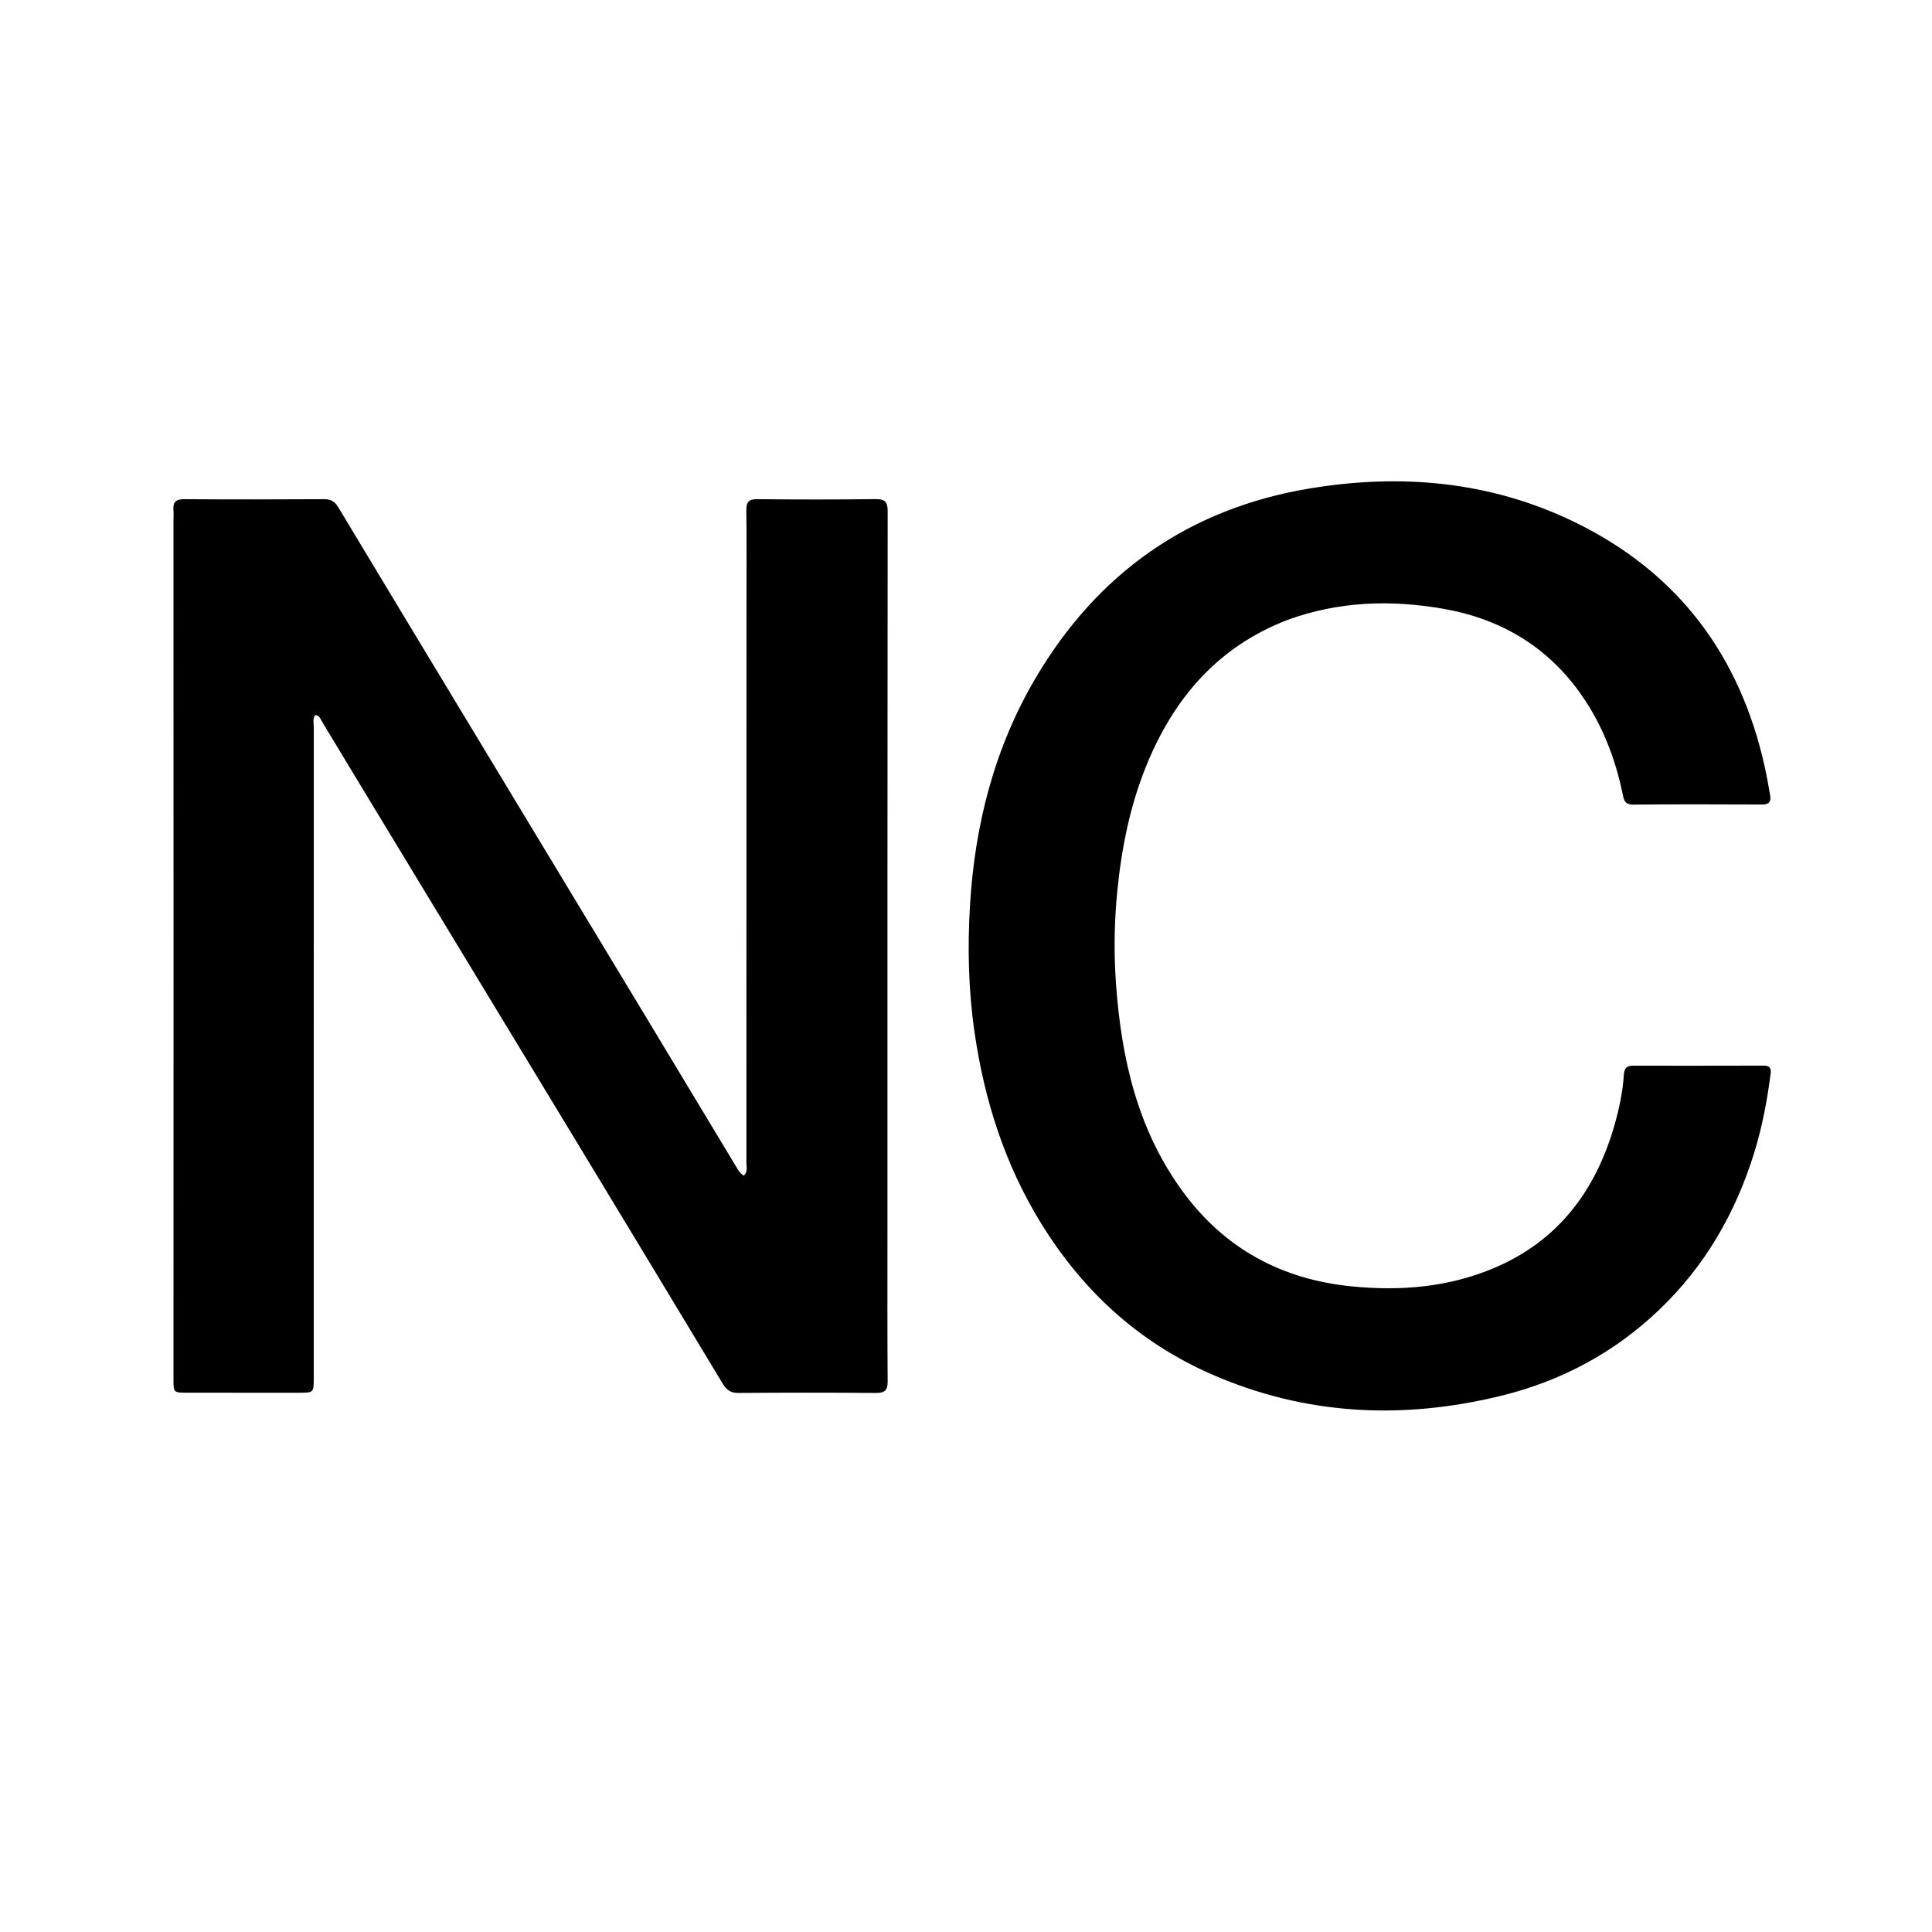
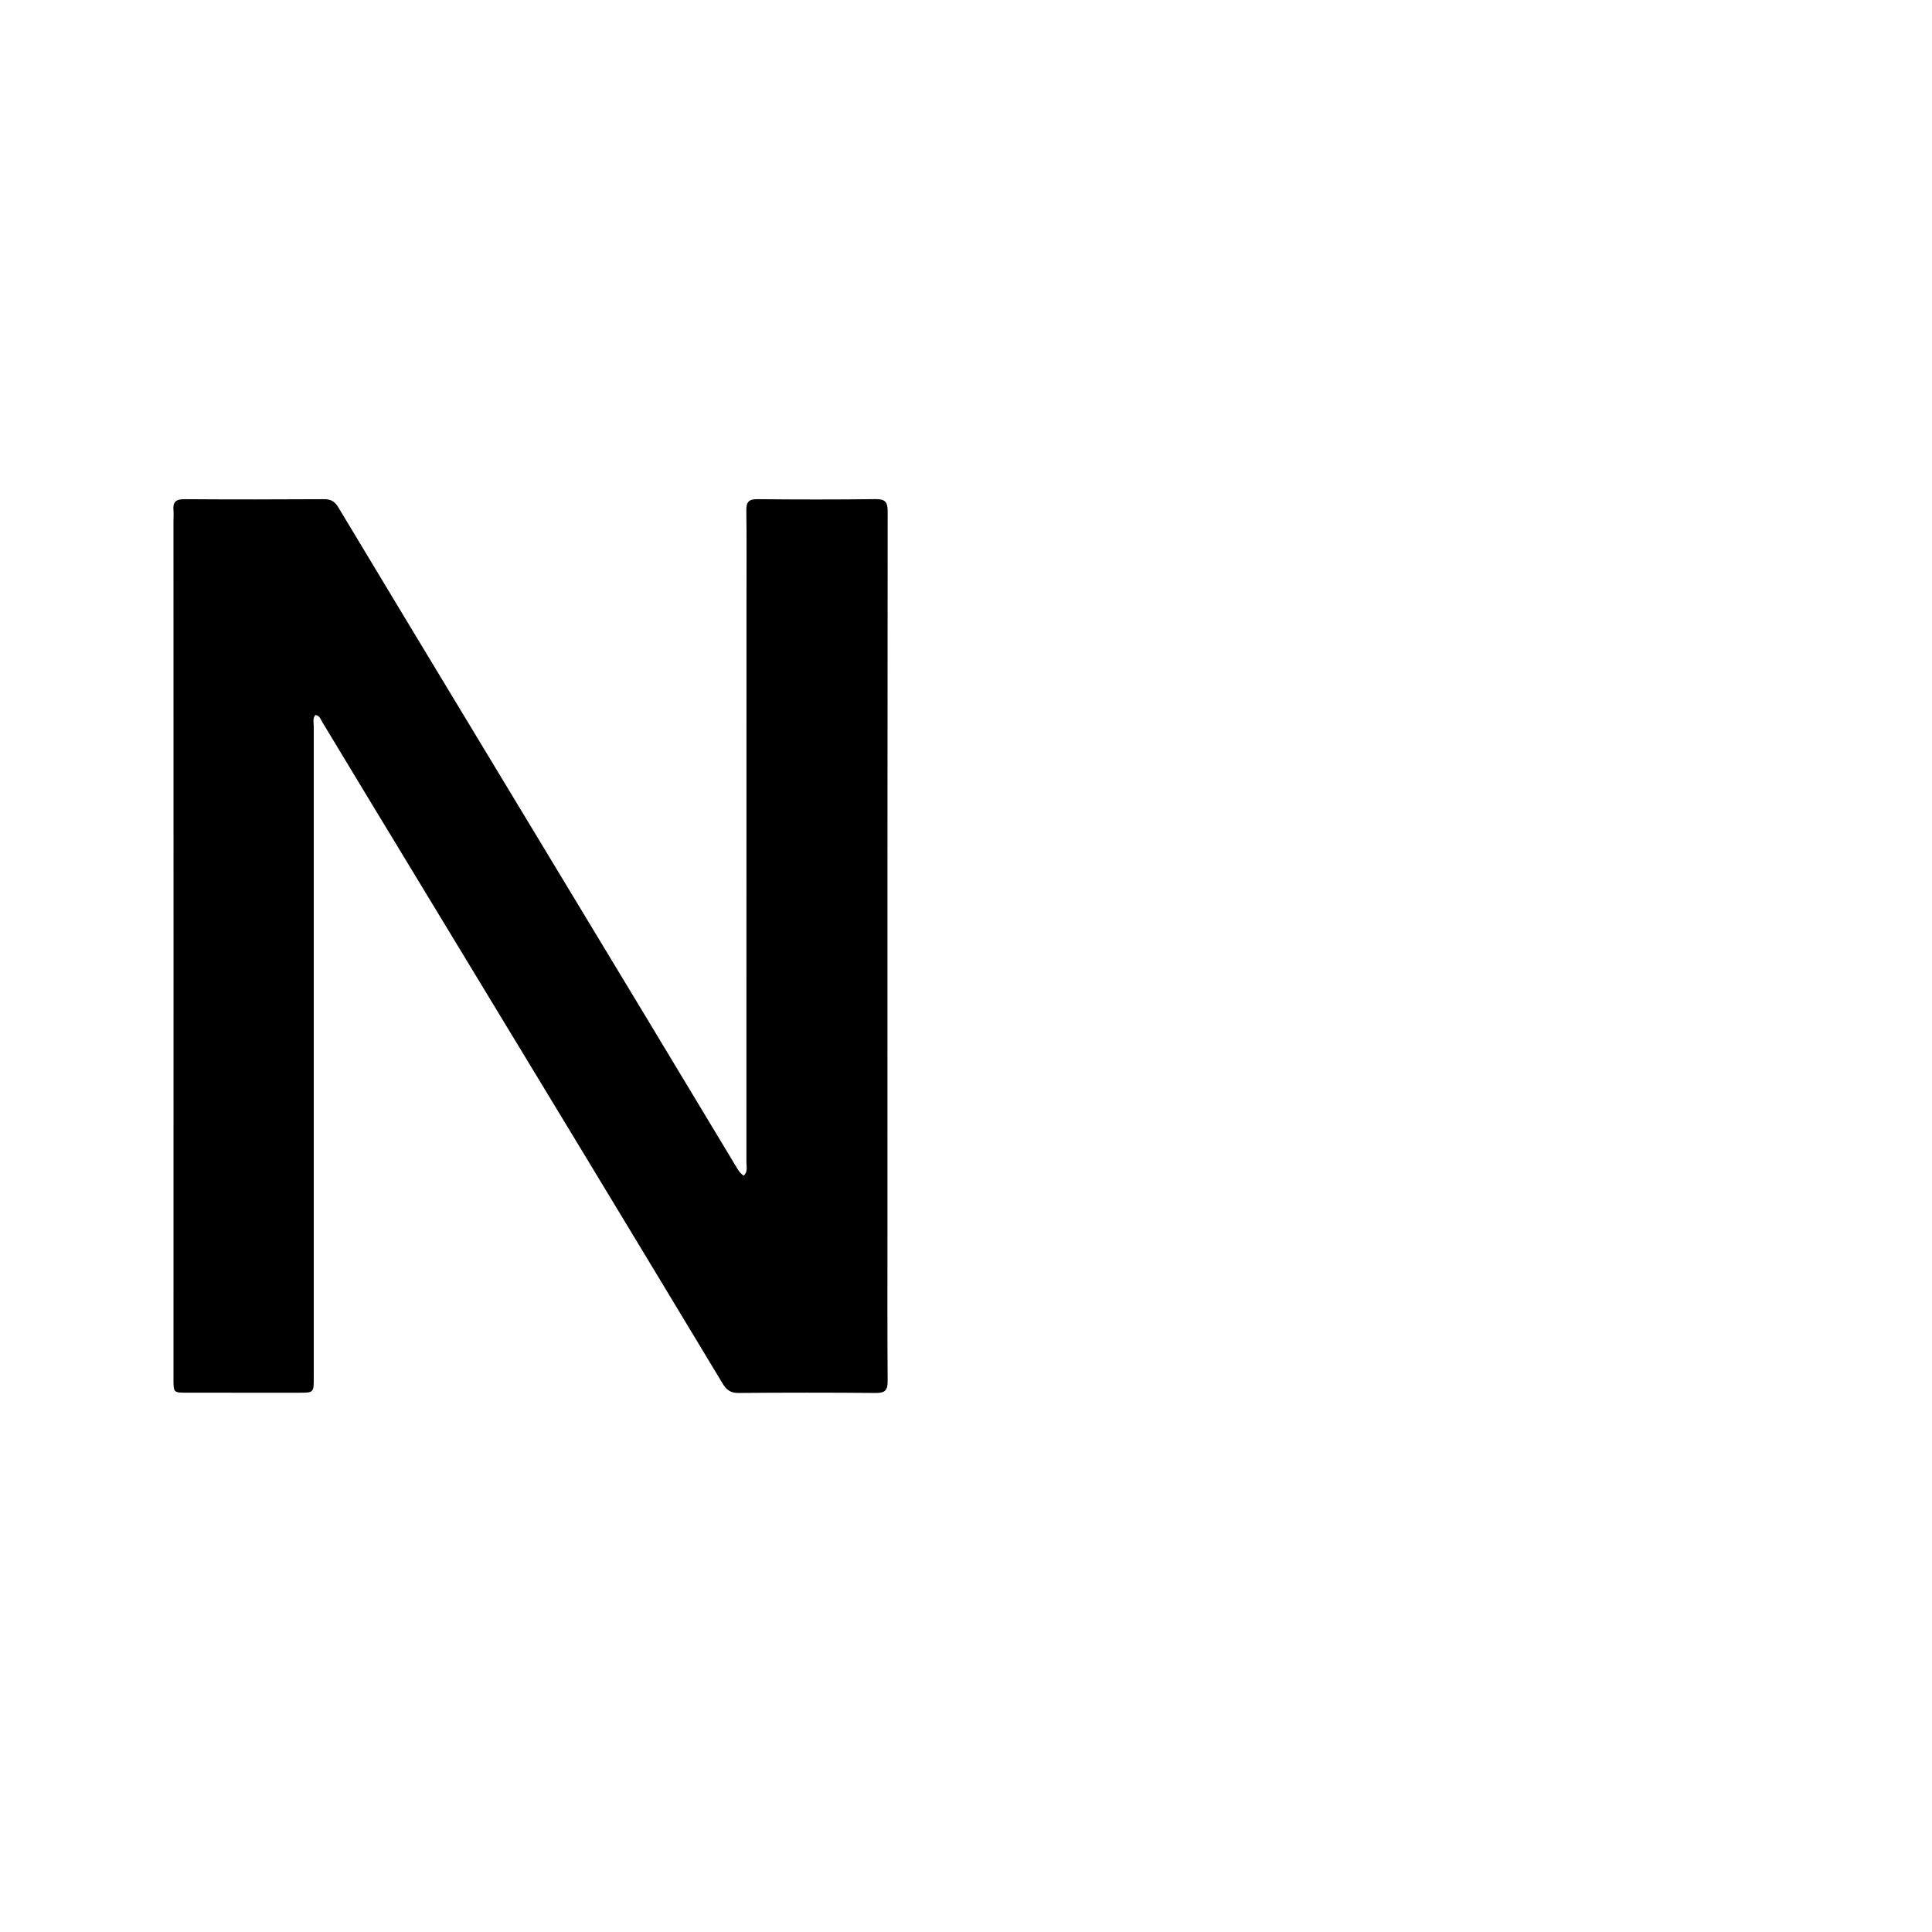
<svg xmlns="http://www.w3.org/2000/svg" version="1.1" id="Layer_1" x="0px" y="0px" width="100%" viewBox="0 0 1024 1024" enable-background="new 0 0 1024 1024" xml:space="preserve">
  <path fill="#000000" opacity="1" stroke="none" d=" M140,738.172   C126.001,738.168 112.502,738.165 99.002,738.16   C92.06,738.158 91.954,738.054 91.954,731.271   C91.963,656.109 91.979,580.947 91.977,505.784   C91.975,429.289 91.954,352.793 91.943,276.297   C91.943,274.298 92.105,272.285 91.934,270.301   C91.558,265.962 93.369,264.551 97.73,264.581   C122.394,264.75 147.06,264.726 171.725,264.582   C175.339,264.561 177.425,265.748 179.29,268.853   C204.251,310.408 229.335,351.89 254.398,393.384   C283.678,441.862 312.979,490.326 342.247,538.811   C358.172,565.191 374.043,591.603 389.954,617.991   C391.052,619.812 392.048,621.753 394.202,623.121   C396.455,620.994 395.609,618.353 395.61,616.052   C395.658,516.558 395.653,417.064 395.654,317.57   C395.654,301.904 395.793,286.236 395.569,270.574   C395.505,266.058 396.833,264.523 401.485,264.571   C422.315,264.787 443.15,264.801 463.979,264.551   C468.962,264.491 470.487,265.856 470.481,270.986   C470.341,398.979 470.368,526.972 470.368,654.964   C470.368,680.63 470.28,706.295 470.475,731.959   C470.511,736.655 469.238,738.342 464.322,738.298   C439.992,738.08 415.658,738.096 391.328,738.293   C387.179,738.326 385.004,736.617 383.026,733.334   C356.631,689.533 330.182,645.764 303.69,602.021   C267.1,541.608 230.459,481.227 193.849,420.826   C186.165,408.148 178.533,395.438 170.848,382.76   C169.94,381.262 169.477,379.271 167.156,378.951   C165.584,380.835 166.306,383.088 166.305,385.14   C166.276,500.134 166.29,615.127 166.301,730.12   C166.302,738.165 166.306,738.167 158.494,738.172   C152.496,738.176 146.498,738.172 140,738.172  z" />
-   <path fill="#000000" opacity="1" stroke="none" d=" M682.509,328.535   C645.574,342.738 622.363,369.84 607.82,405.23   C598.964,426.781 594.448,449.377 592.171,472.518   C590.573,488.768 590.335,505.061 591.488,521.258   C594.314,560.943 602.923,598.983 627.105,631.828   C649.343,662.033 679.58,678.203 716.684,681.83   C742.564,684.359 767.939,682.261 792.117,671.975   C825.833,657.629 845.577,631.275 855.566,596.847   C858.158,587.91 860.099,578.794 860.69,569.461   C860.877,566.5 862.071,564.84 865.28,564.844   C888.442,564.869 911.605,564.874 934.767,564.807   C939.565,564.792 938.586,568.091 938.238,570.729   C936.455,584.263 933.873,597.649 929.851,610.709   C919.964,642.814 903.707,671.068 879.235,694.386   C855.398,717.098 827.283,732.066 795.477,739.832   C743.164,752.606 691.748,750.139 642.028,728.337   C603.463,711.427 573.809,684.129 551.806,648.411   C532.655,617.323 521.792,583.364 516.552,547.344   C513.297,524.965 512.771,502.509 514.1,480.082   C516.632,437.336 526.994,396.549 548.875,359.403   C581.752,303.592 630.286,269.481 694.237,258.885   C742.543,250.881 789.965,255.032 834.581,276.72   C889.457,303.395 922.408,347.541 935.446,406.866   C936.516,411.736 937.341,416.66 938.218,421.57   C938.808,424.872 937.674,426.421 933.995,426.404   C911.166,426.297 888.336,426.242 865.508,426.452   C860.793,426.495 860.6,423.455 859.96,420.407   C856.048,401.788 849.275,384.314 838.413,368.647   C820.573,342.914 795.604,328.041 765.097,322.688   C737.324,317.815 709.733,318.638 682.509,328.535  z" />
</svg>